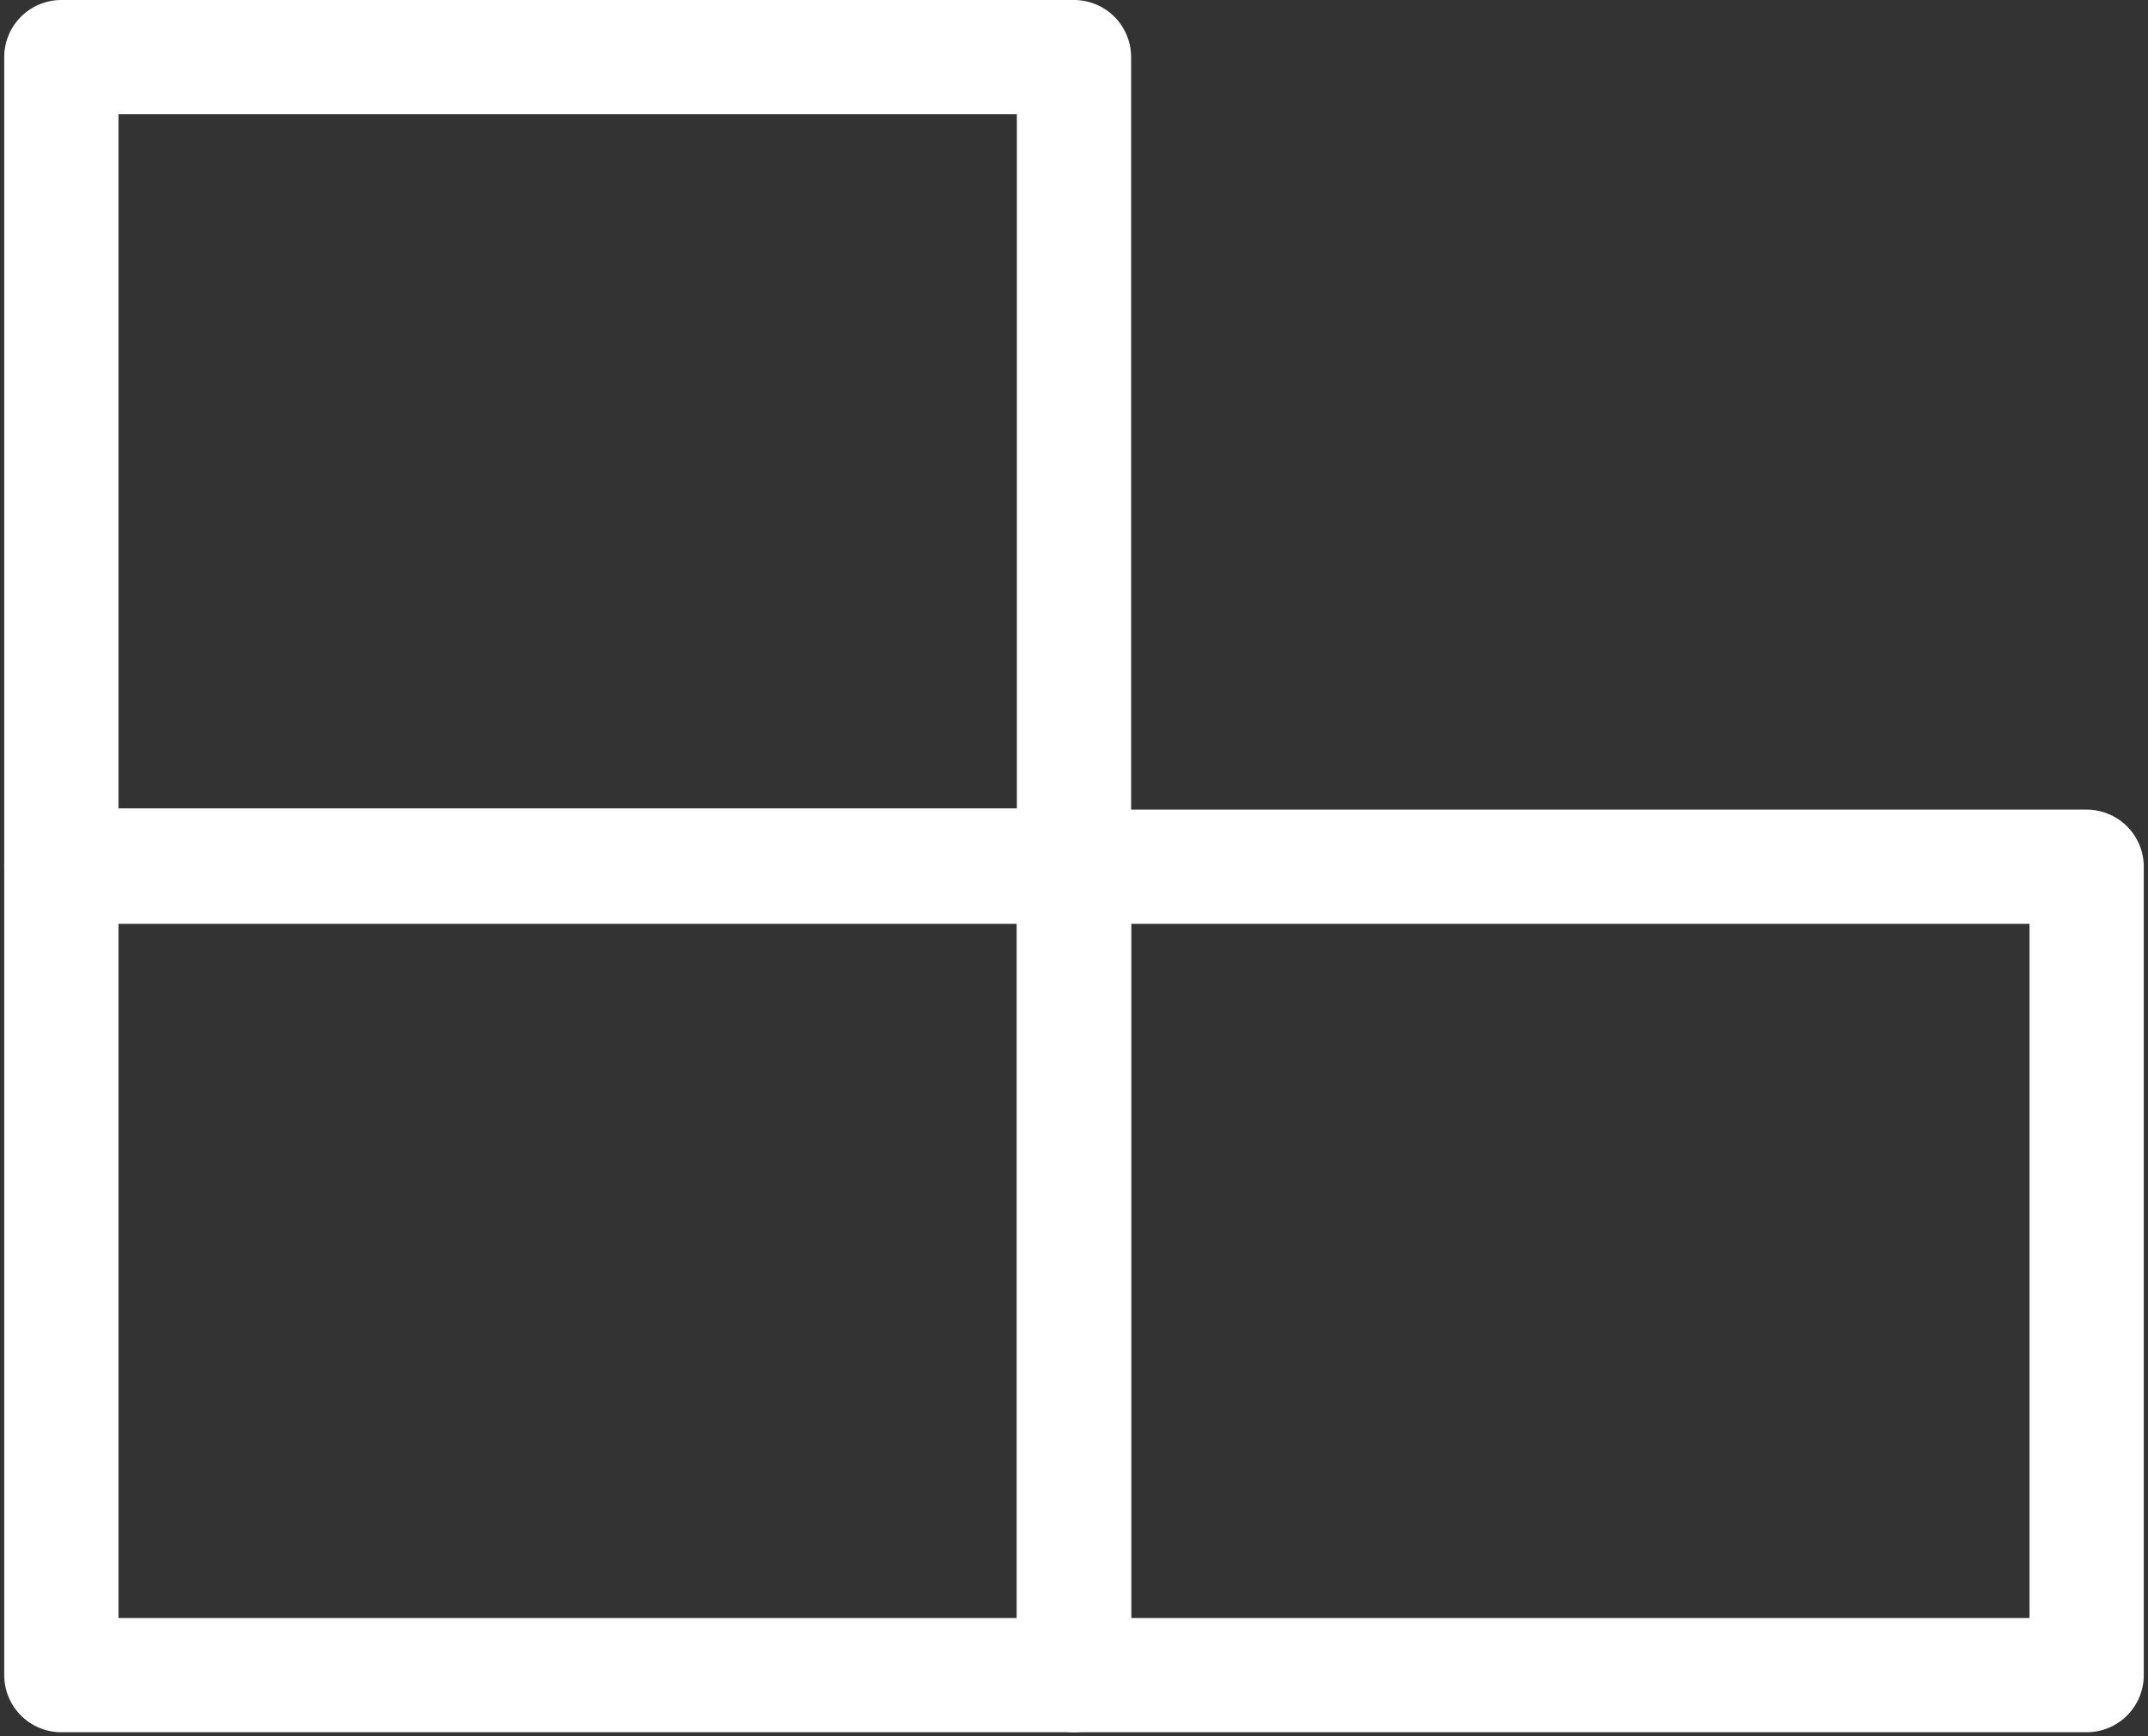
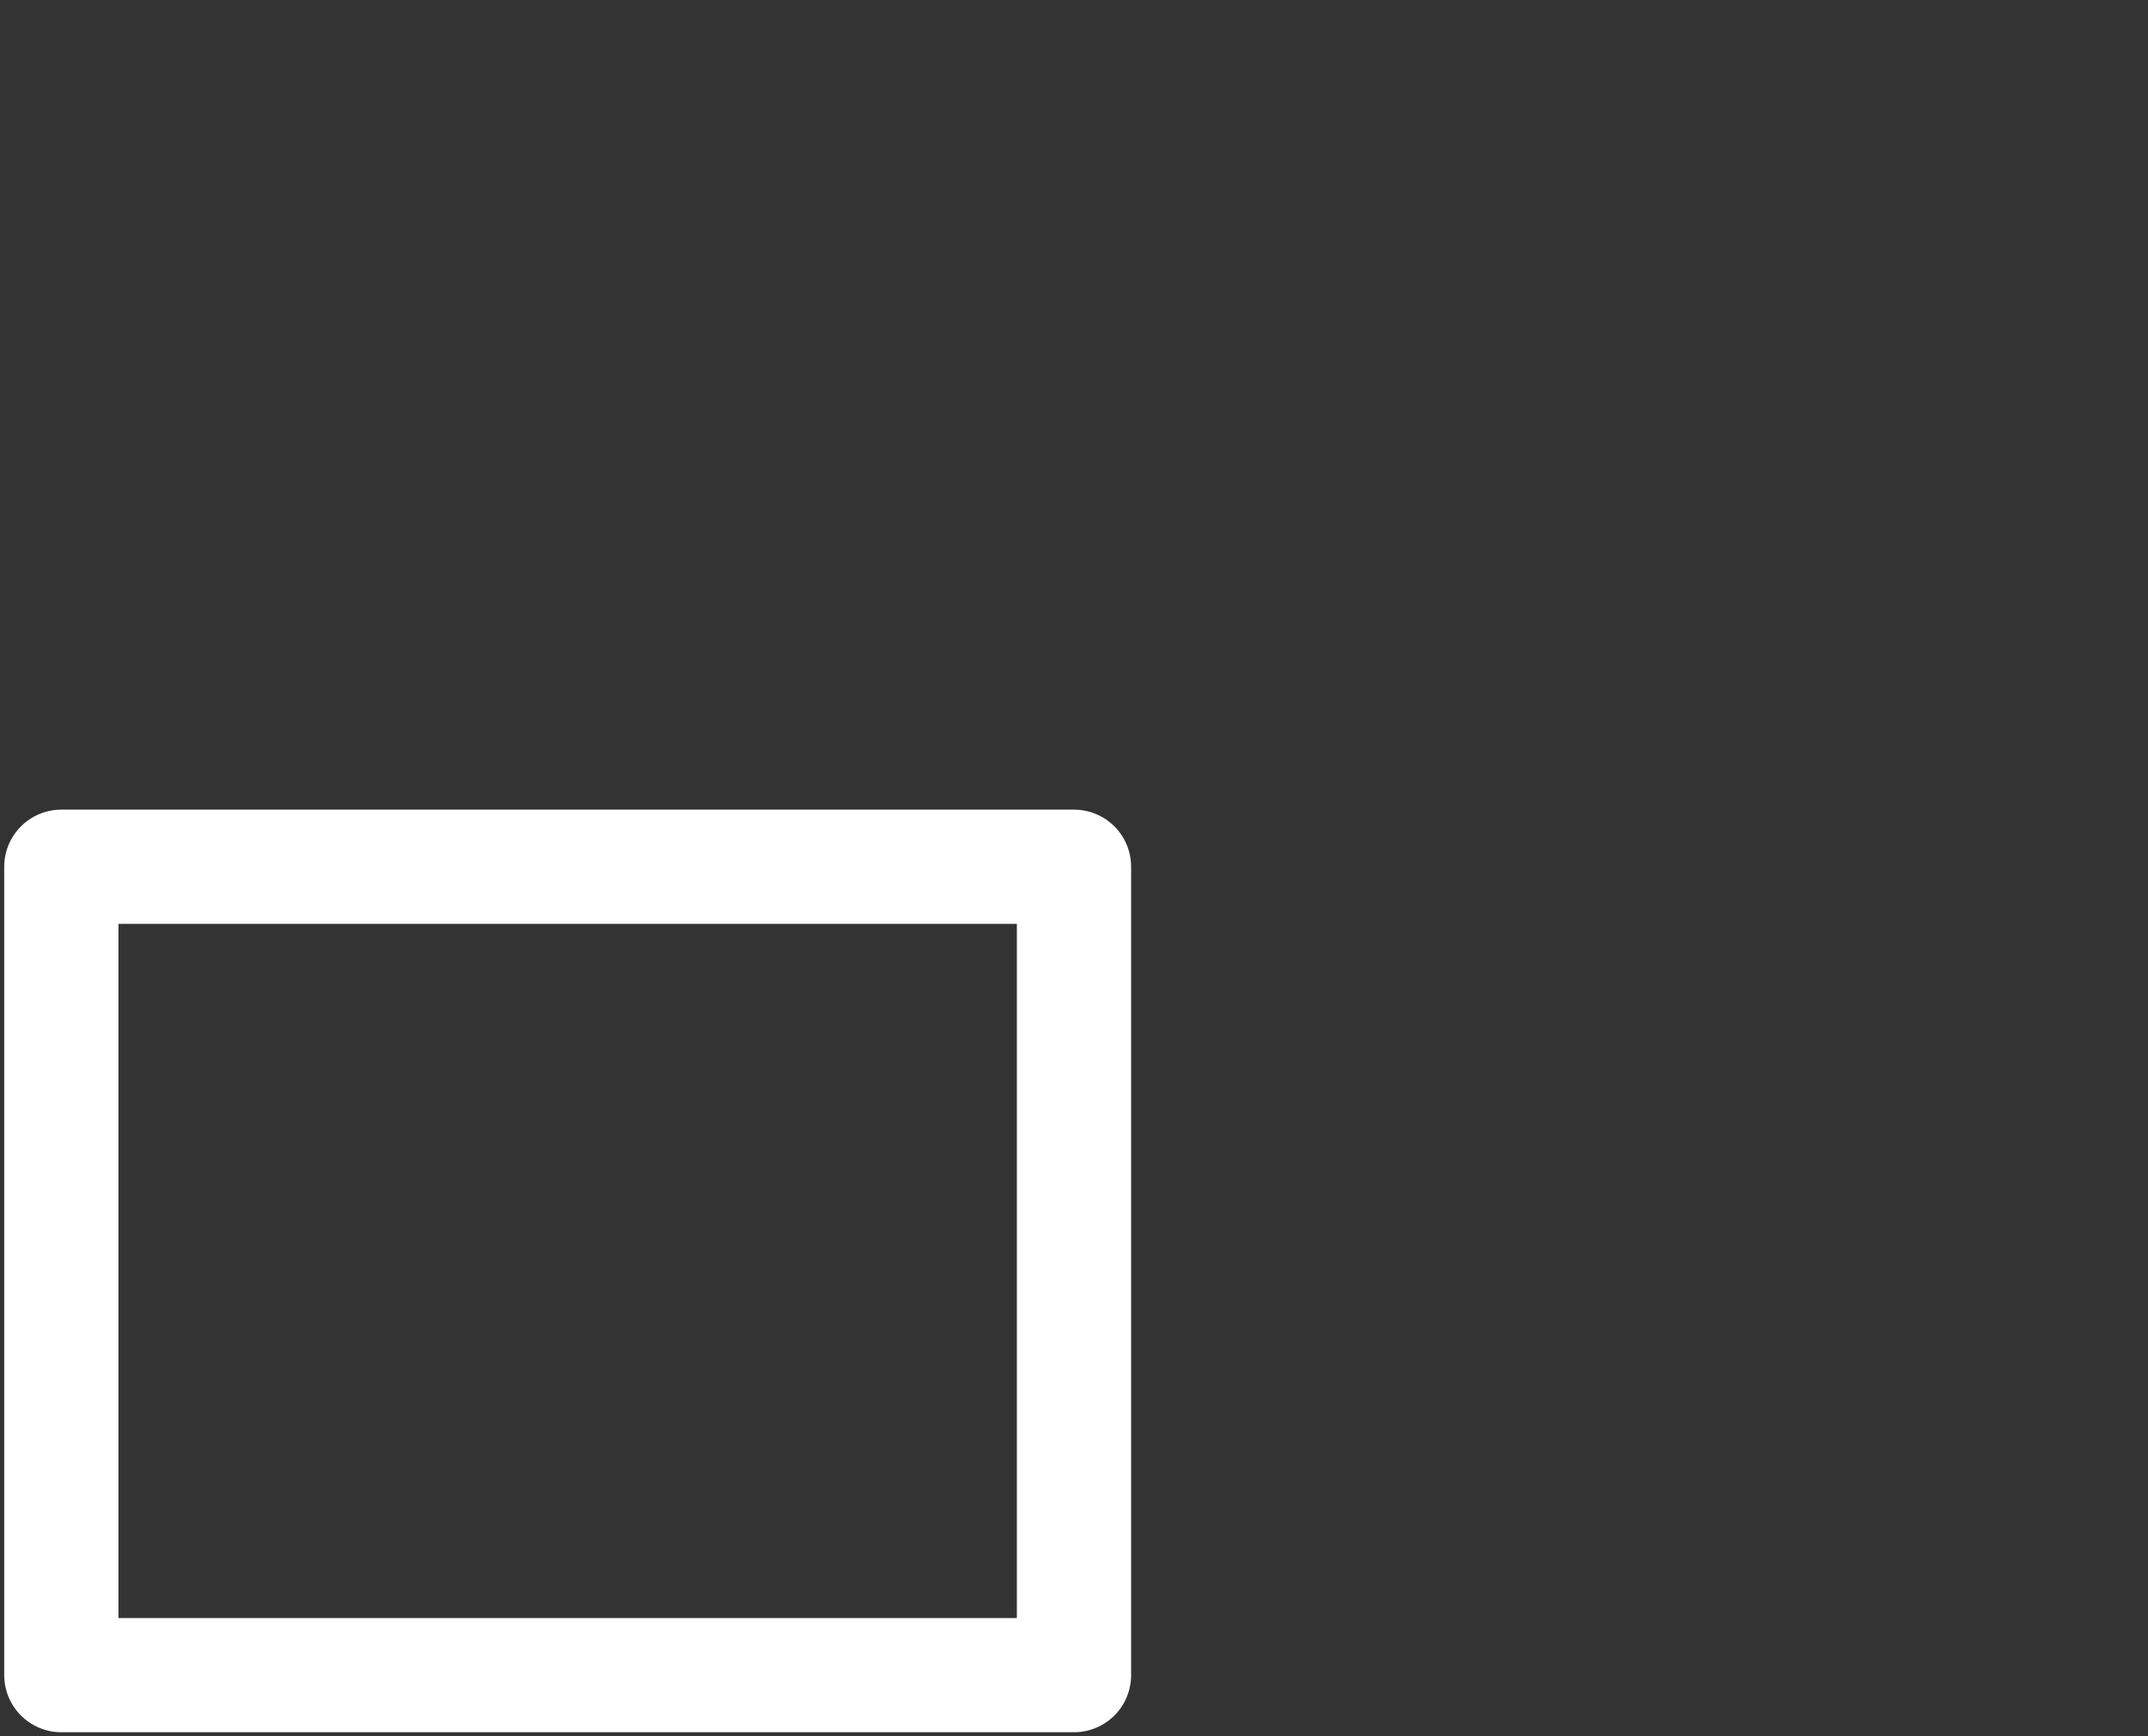
<svg xmlns="http://www.w3.org/2000/svg" width="188" height="152" viewBox="0 0 188 152" fill="none">
  <rect x="0" y="0" width="188" height="152" fill="#333333" stroke="none" />
  <path d="M93.999 75.88H5.369V146.65H93.999V75.88Z" stroke="white" stroke-width="10" stroke-miterlimit="10" stroke-linecap="round" stroke-linejoin="round" />
-   <path d="M182.63 75.88H94V146.65H182.63V75.88Z" stroke="white" stroke-width="10" stroke-miterlimit="10" stroke-linecap="round" stroke-linejoin="round" />
-   <path d="M93.999 5H5.369V75.77H93.999V5Z" stroke="white" stroke-width="10" stroke-miterlimit="10" stroke-linecap="round" stroke-linejoin="round" />
</svg>